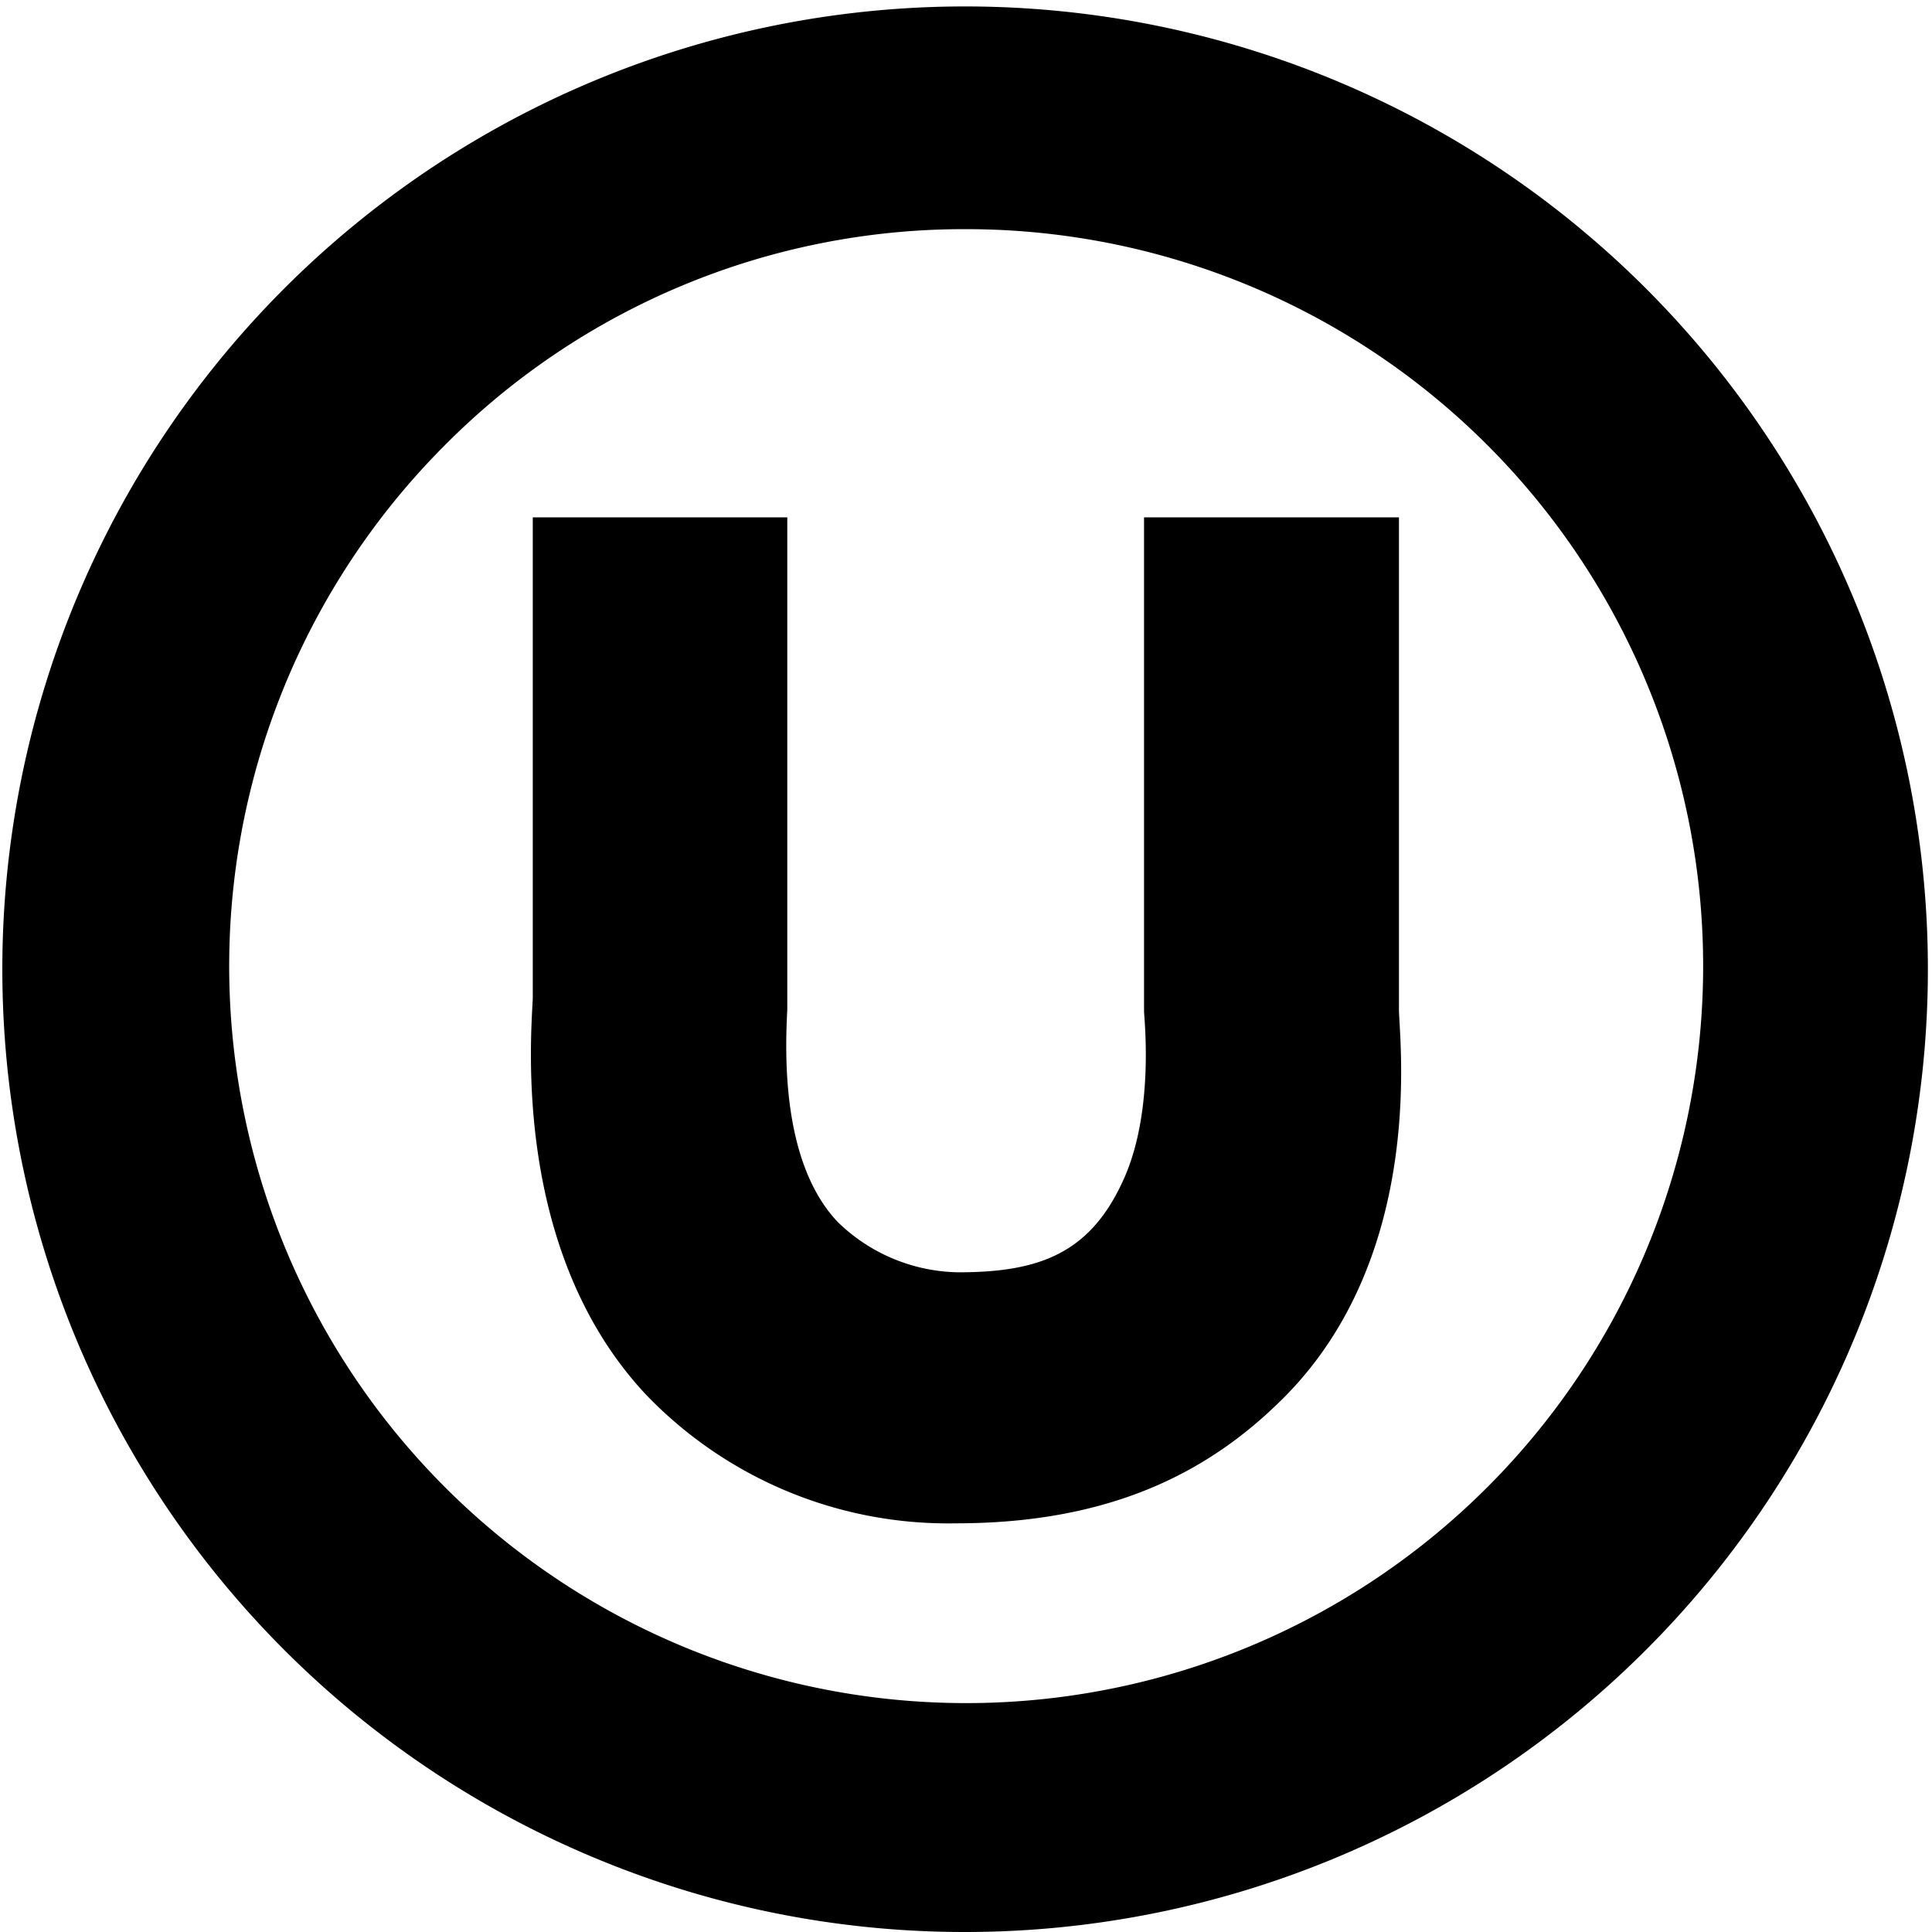
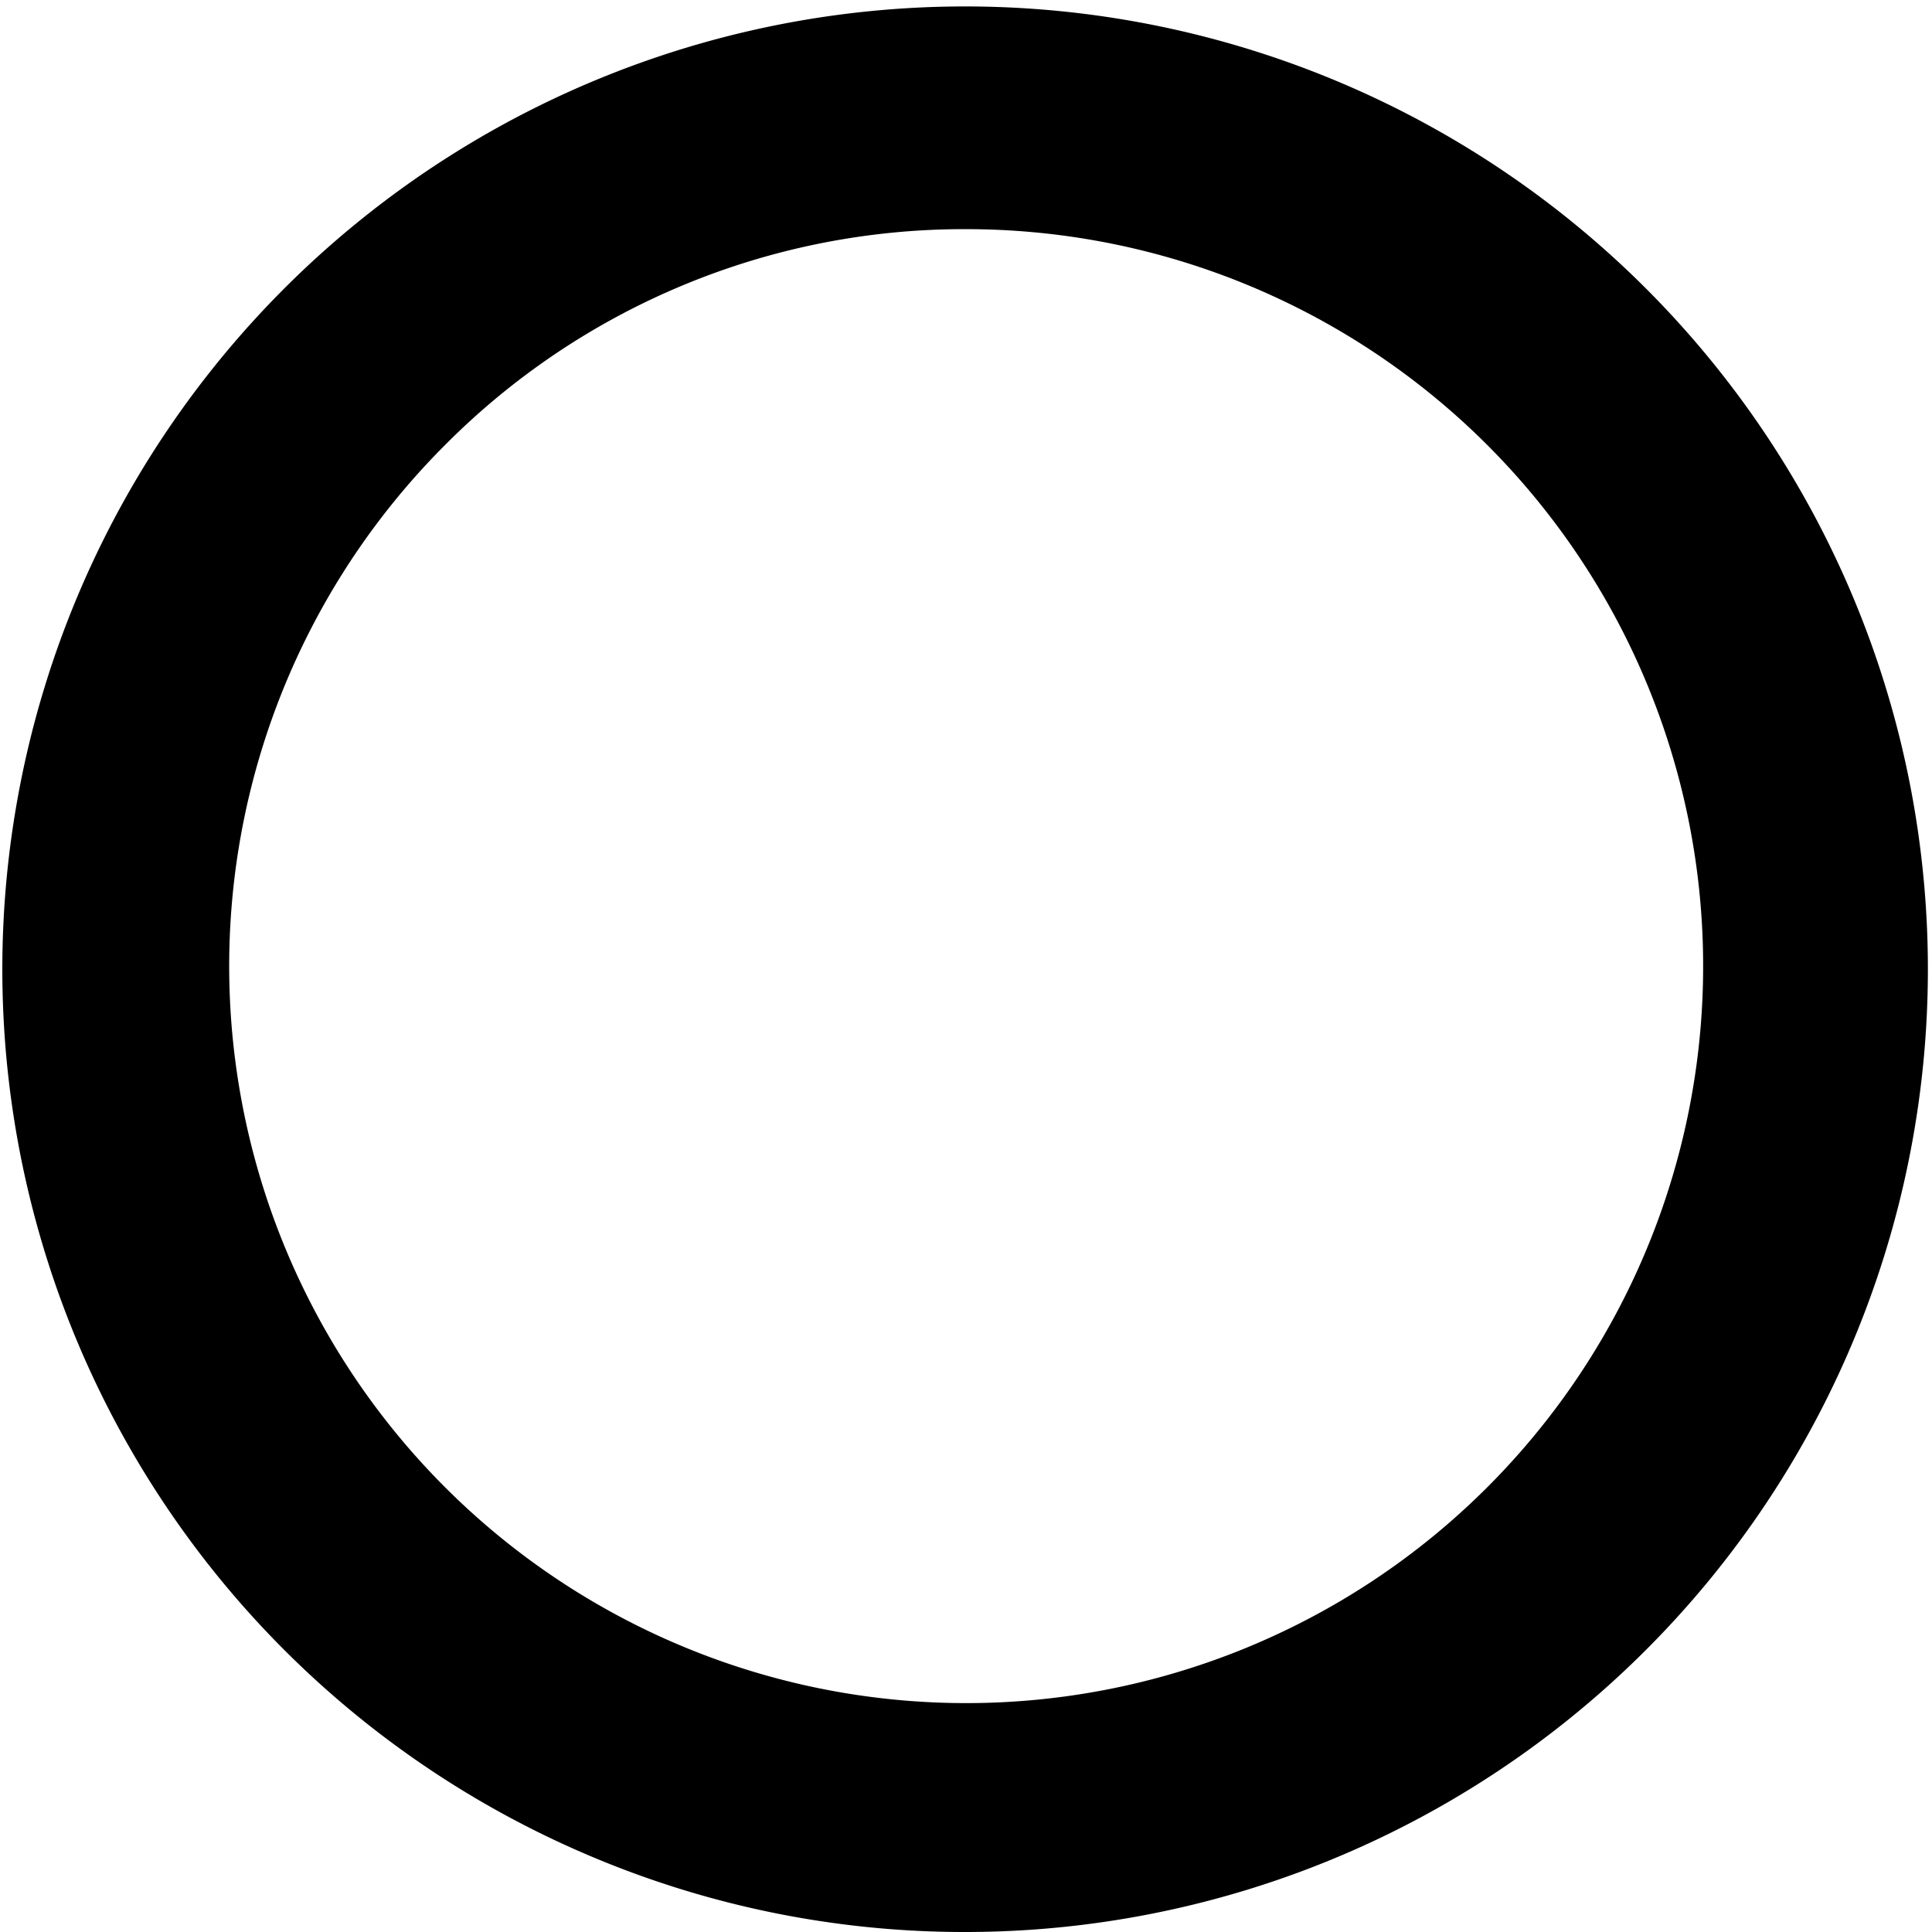
<svg xmlns="http://www.w3.org/2000/svg" id="Layer_1" data-name="Layer 1" viewBox="0 0 144 144">
  <defs>
    <style>.cls-1{fill-rule:evenodd;}</style>
  </defs>
  <title>Casher</title>
  <path class="cls-1" d="M755,1008a71.76,71.76,0,1,0-28-5.66,71.49,71.49,0,0,0,28,5.66Zm0-126.92a54.93,54.93,0,1,1-38.83,16.09A54.52,54.52,0,0,1,755,881.08Z" transform="translate(-683 -864)" />
-   <path class="cls-1" d="M754.23,977.54c11.39,0,18.85-3.7,24.55-9.46,10.53-10.65,8.5-26.72,8.49-28.81V902.56h-19v36.75h0v.08c0,.41.78,7.23-1.44,12.33-2.47,5.66-6.28,7.11-12.39,7.11a13.15,13.15,0,0,1-9-3.75c-4.26-4.49-3.91-12.82-3.76-15.84l0-.22V902.56H722.71v35.87c-.14,3-1.5,18.93,8.45,29.53a31.21,31.21,0,0,0,23.07,9.58Z" transform="translate(-683 -864)" />
</svg>